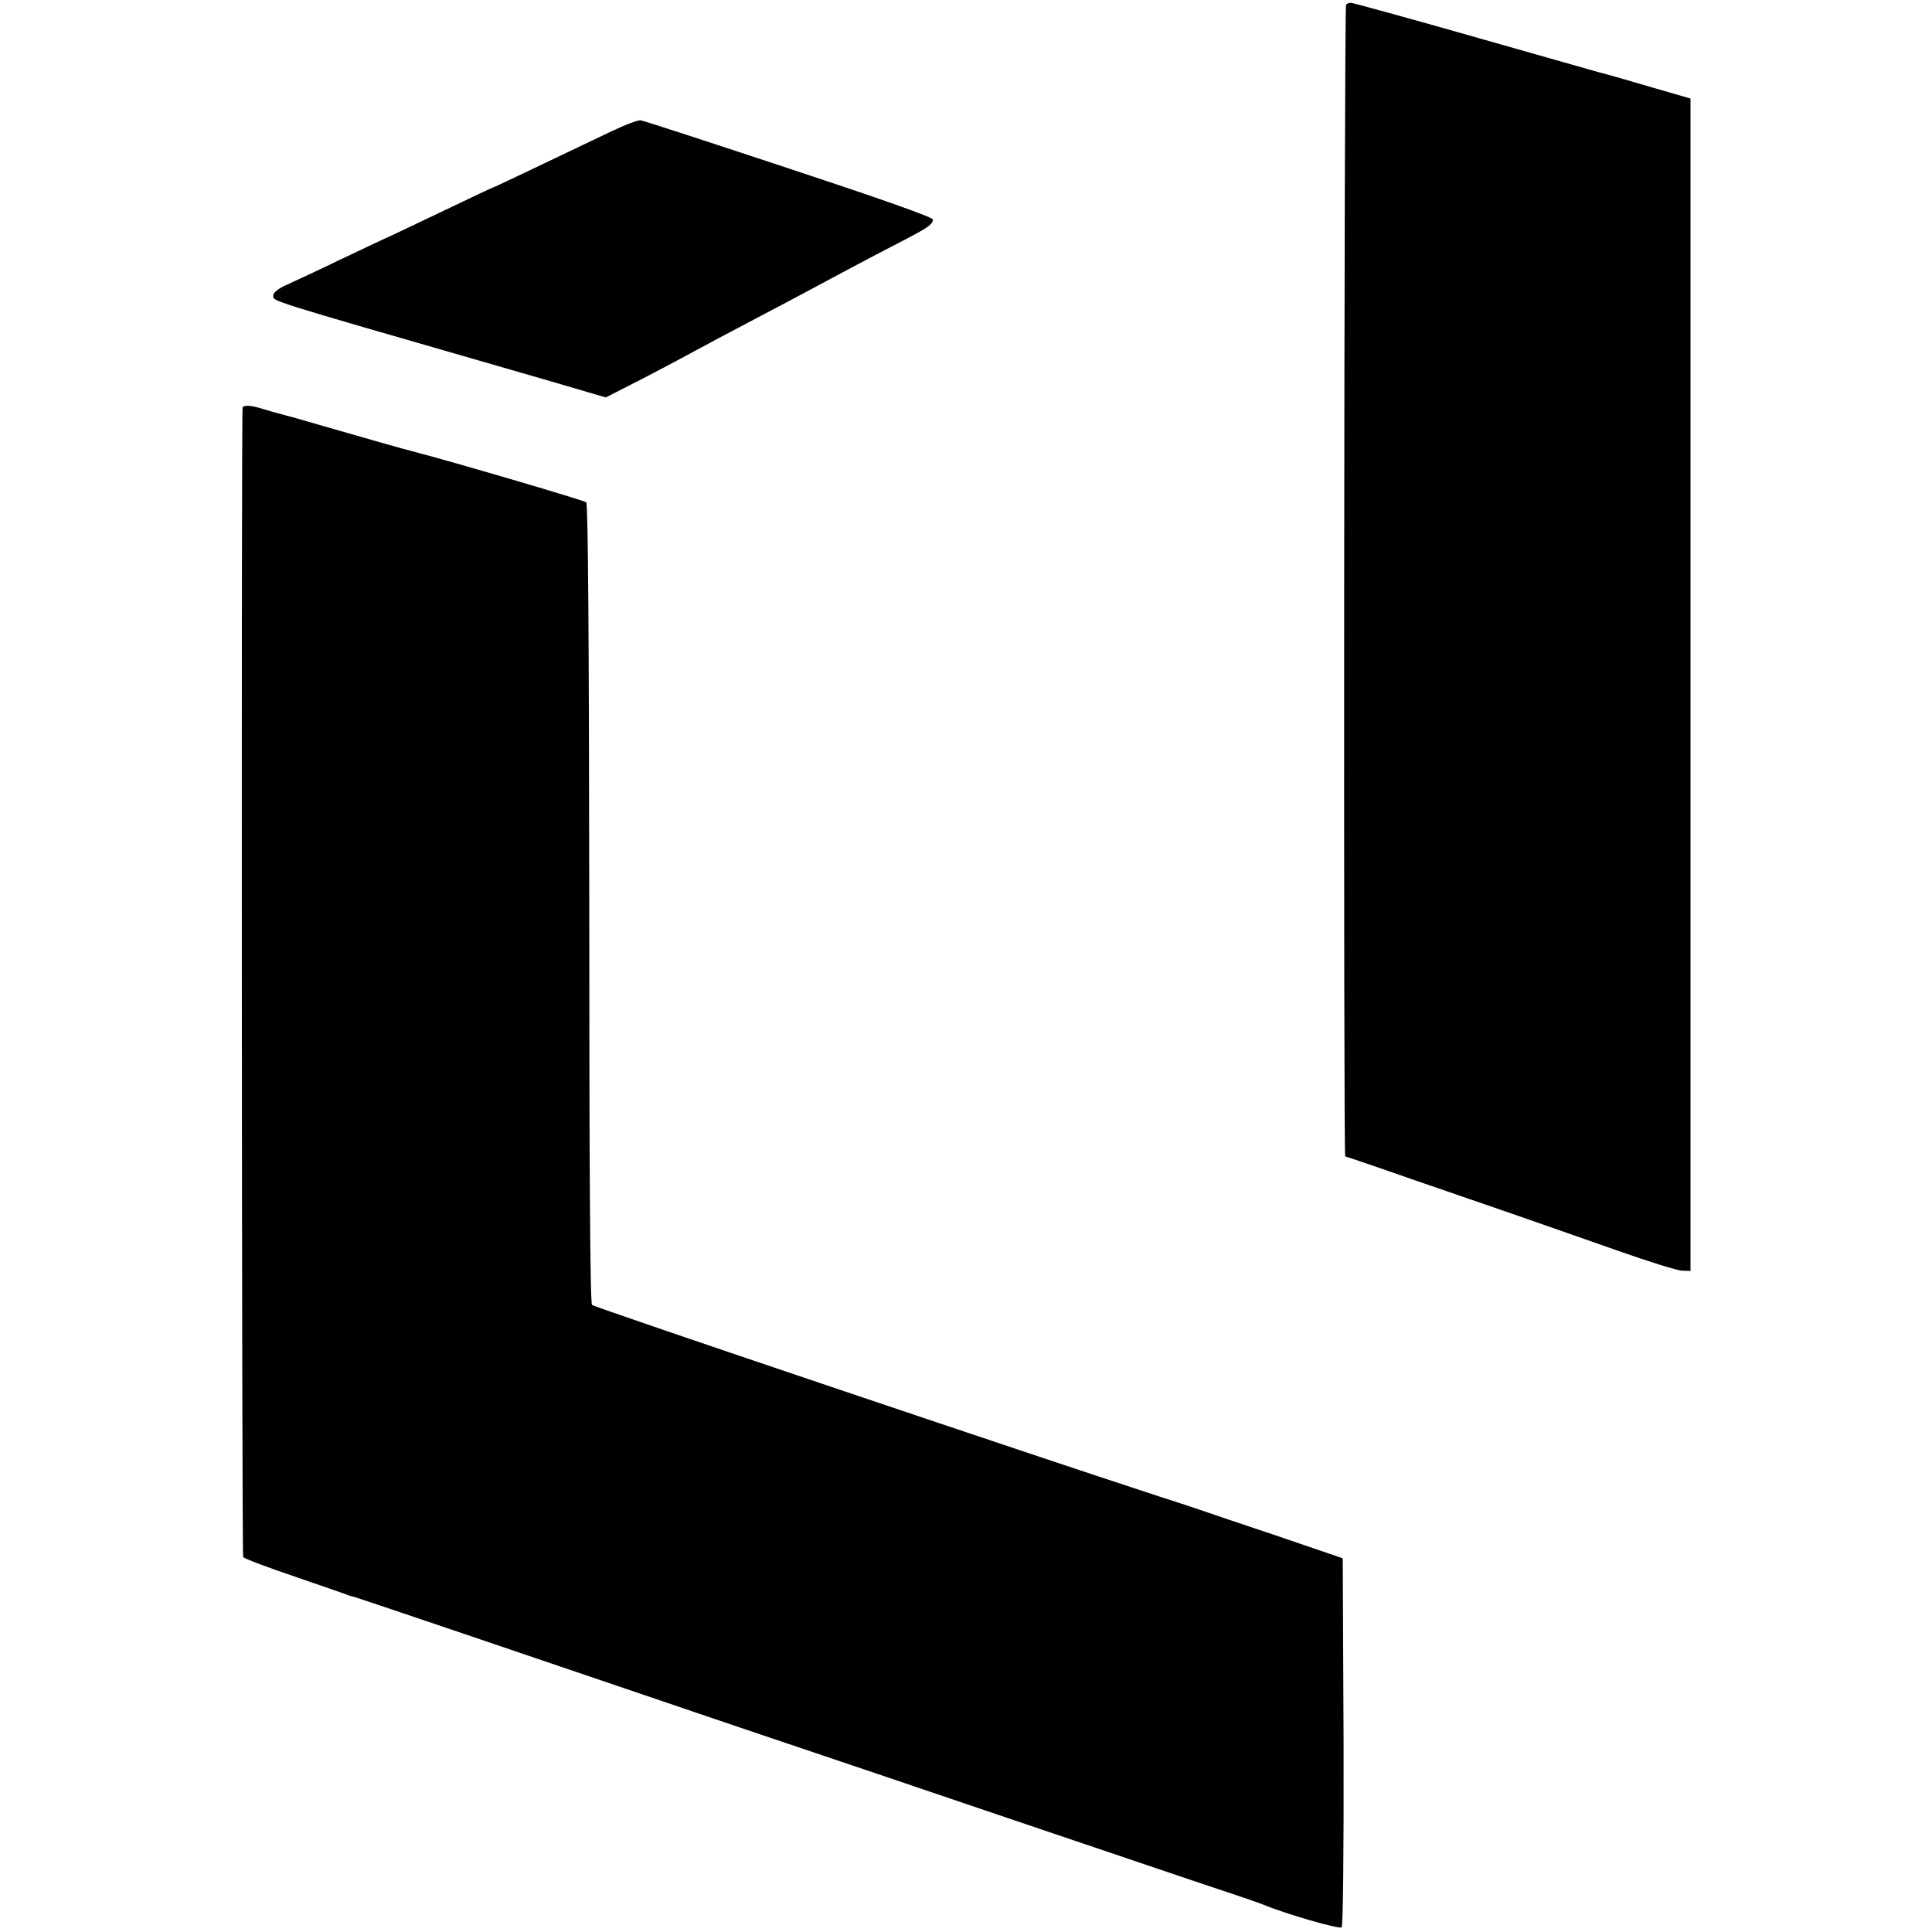
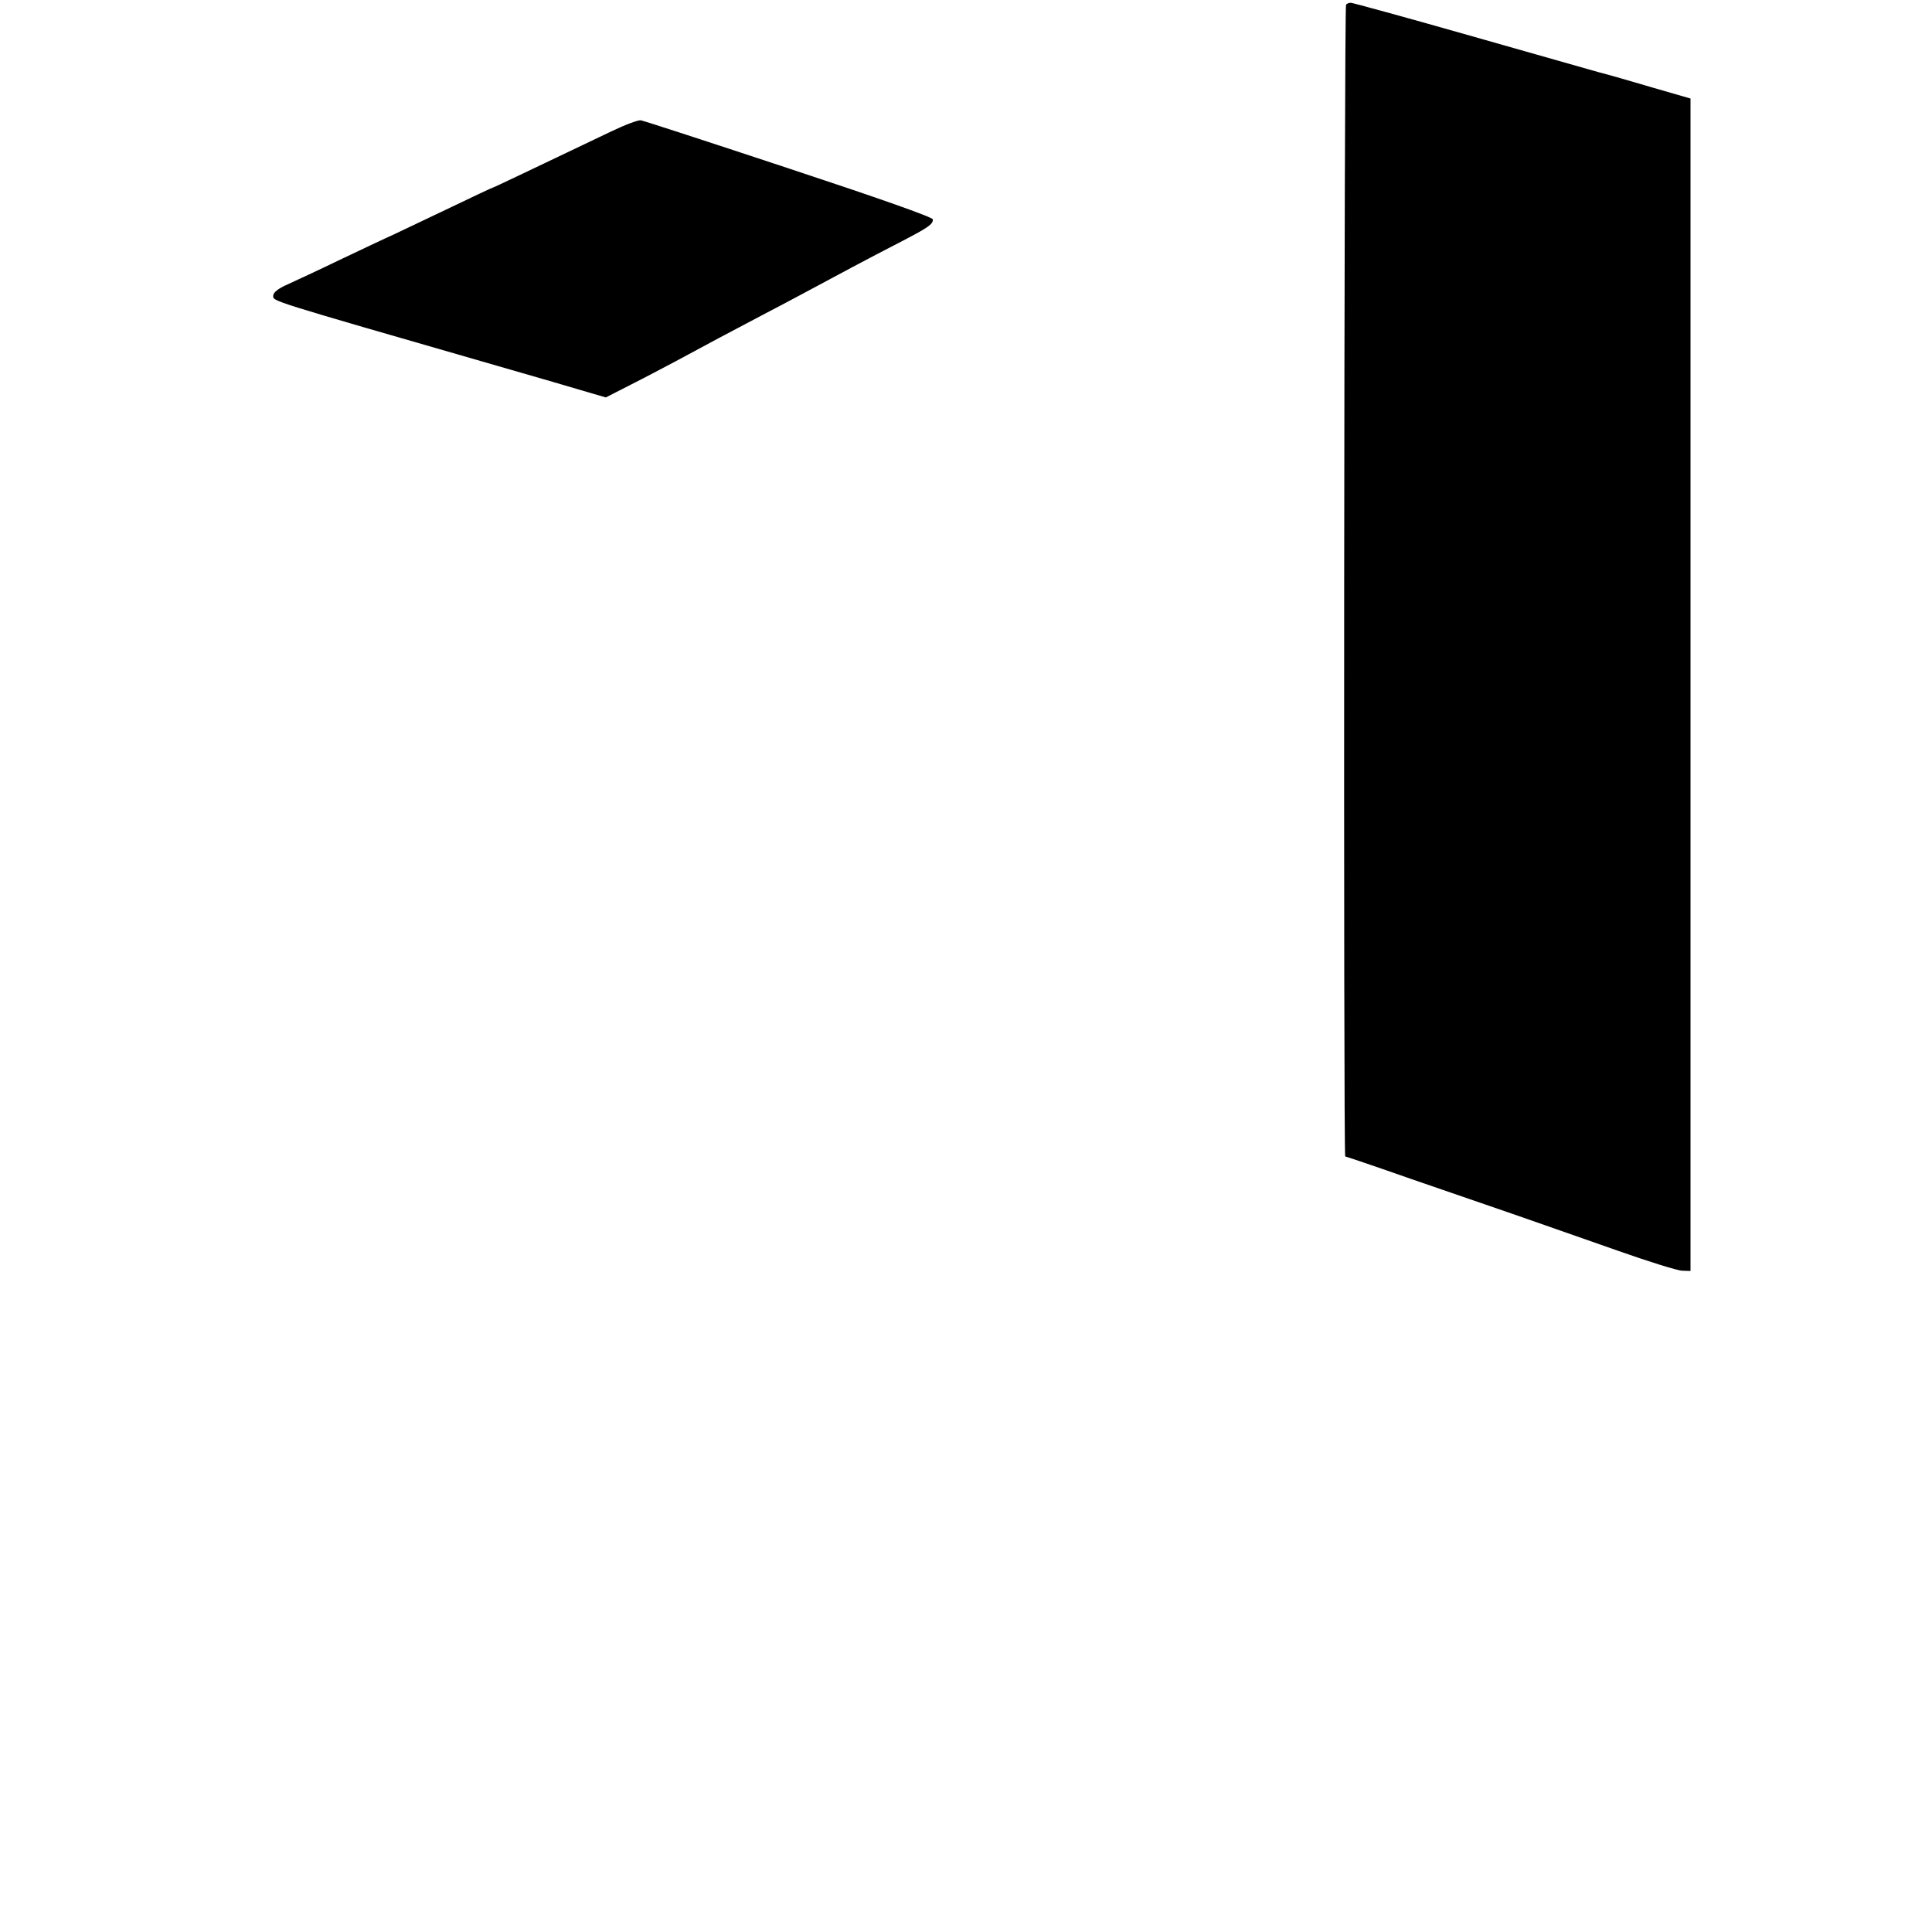
<svg xmlns="http://www.w3.org/2000/svg" version="1.0" width="700pt" height="700pt" viewBox="0 0 700 700" preserveAspectRatio="xMidYMid meet">
  <g transform="translate(0,700) scale(0.1,-0.1)" fill="#000000" stroke="none">
    <path d="M4877 6983 c-7 -7 -10 -4173 -3 -4173 2 0 109 -36 237 -81 129 -44 304 -105 389 -134 85 -30 247 -86 360 -126 113 -40 219 -73 235 -73 l30 -1 0 2124 0 2124 -135 39 c-74 22 -164 48 -200 57 -36 10 -249 71 -475 135 -225 64 -415 116 -421 116 -6 0 -14 -3 -17 -7z" />
    <path d="M2215 6524 c-285 -136 -427 -204 -430 -204 -2 0 -68 -31 -147 -69 -78 -37 -172 -82 -208 -99 -36 -16 -126 -59 -200 -94 -74 -36 -159 -75 -187 -88 -35 -15 -53 -30 -53 -41 0 -21 -29 -12 810 -254 146 -42 294 -85 330 -96 l65 -19 90 46 c50 25 123 64 163 85 105 57 203 109 317 169 100 52 164 87 325 173 47 25 125 66 174 91 100 52 116 63 116 81 0 8 -202 79 -520 184 -287 95 -529 174 -538 175 -9 2 -57 -16 -107 -40z" />
-     <path d="M879 5523 c-5 -29 -3 -4157 2 -4164 3 -6 91 -39 195 -74 104 -36 189 -65 189 -66 0 0 7 -2 15 -4 14 -3 621 -209 1365 -462 154 -52 305 -103 335 -113 30 -10 294 -99 585 -198 292 -99 634 -214 760 -257 127 -42 239 -80 250 -85 78 -33 278 -91 286 -83 5 5 8 265 7 673 l-3 664 -240 82 c-132 44 -247 83 -255 86 -8 3 -85 29 -170 56 -447 146 -2046 685 -2055 694 -7 6 -10 504 -10 1453 -1 926 -4 1448 -11 1455 -7 7 -504 153 -634 186 -14 3 -179 50 -335 95 -38 11 -92 27 -120 34 -27 7 -66 18 -85 24 -41 13 -69 14 -71 4z" />
  </g>
</svg>